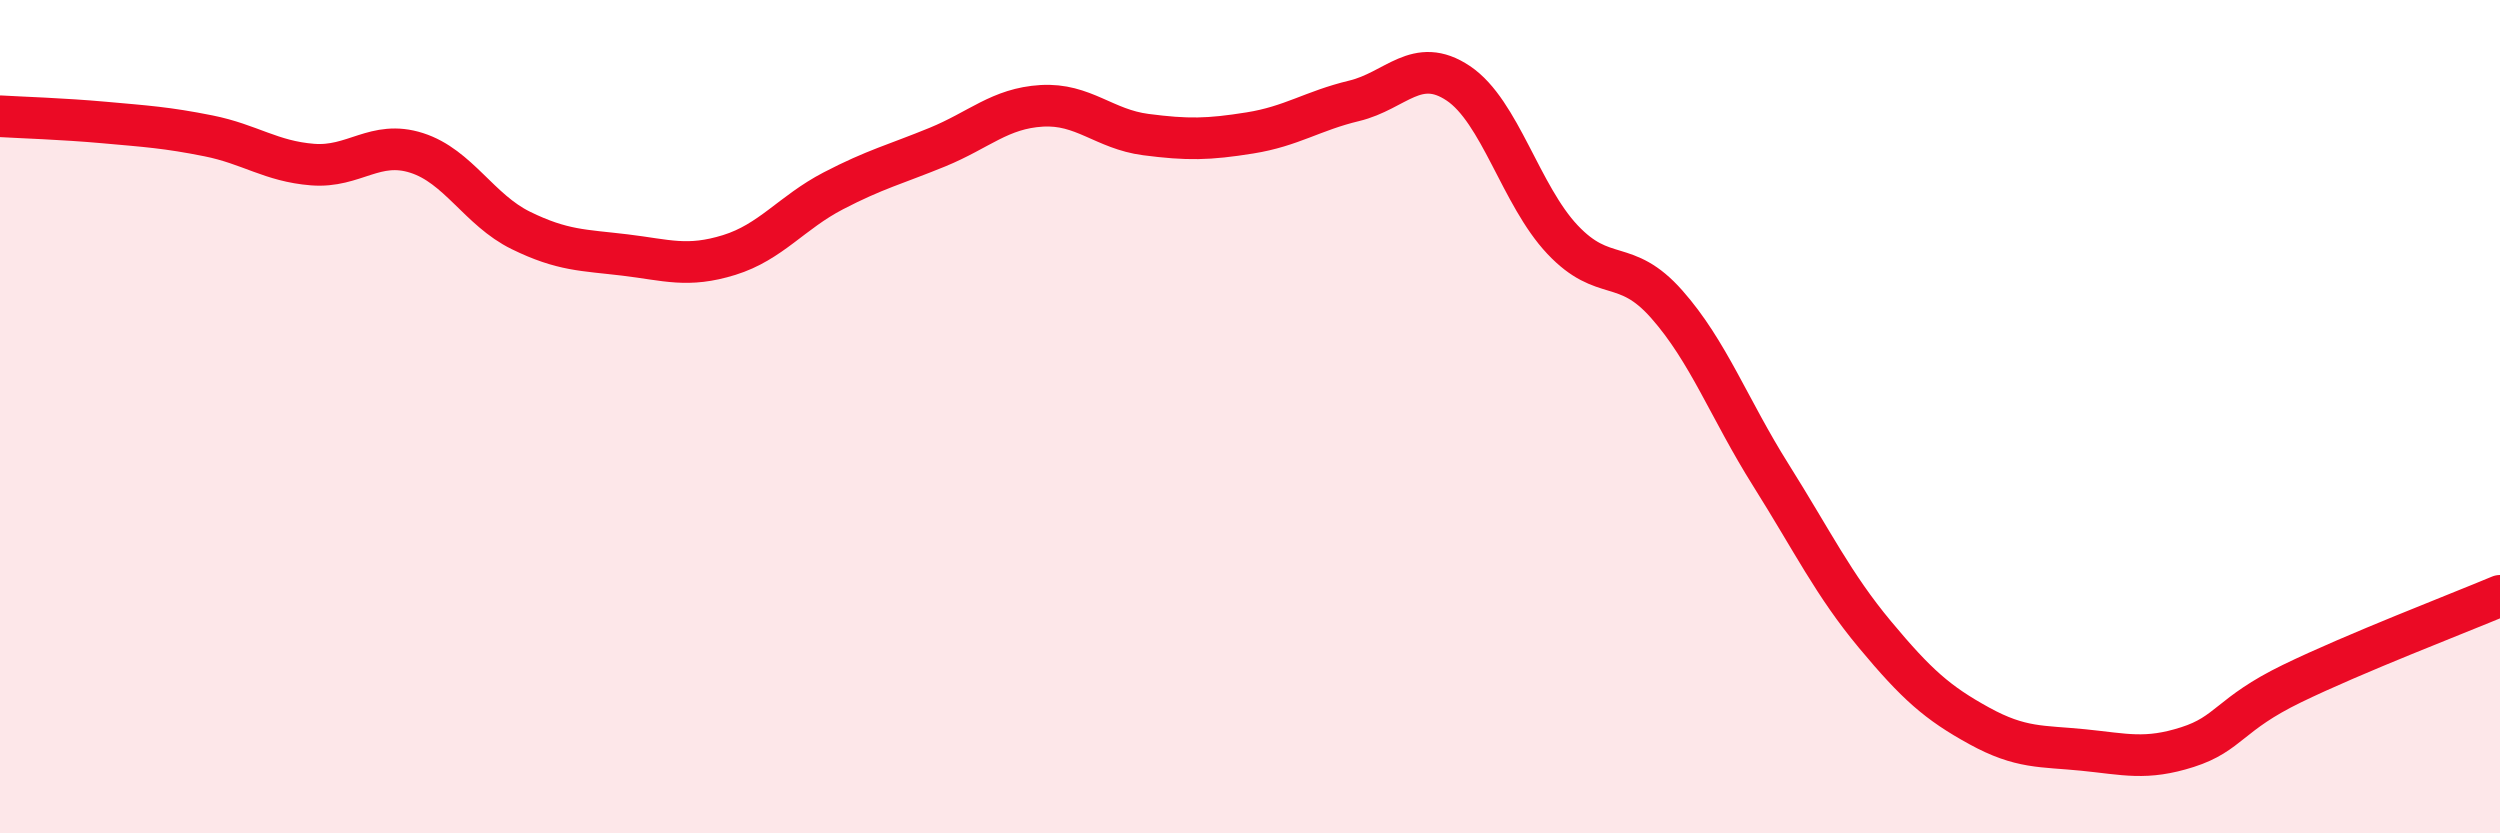
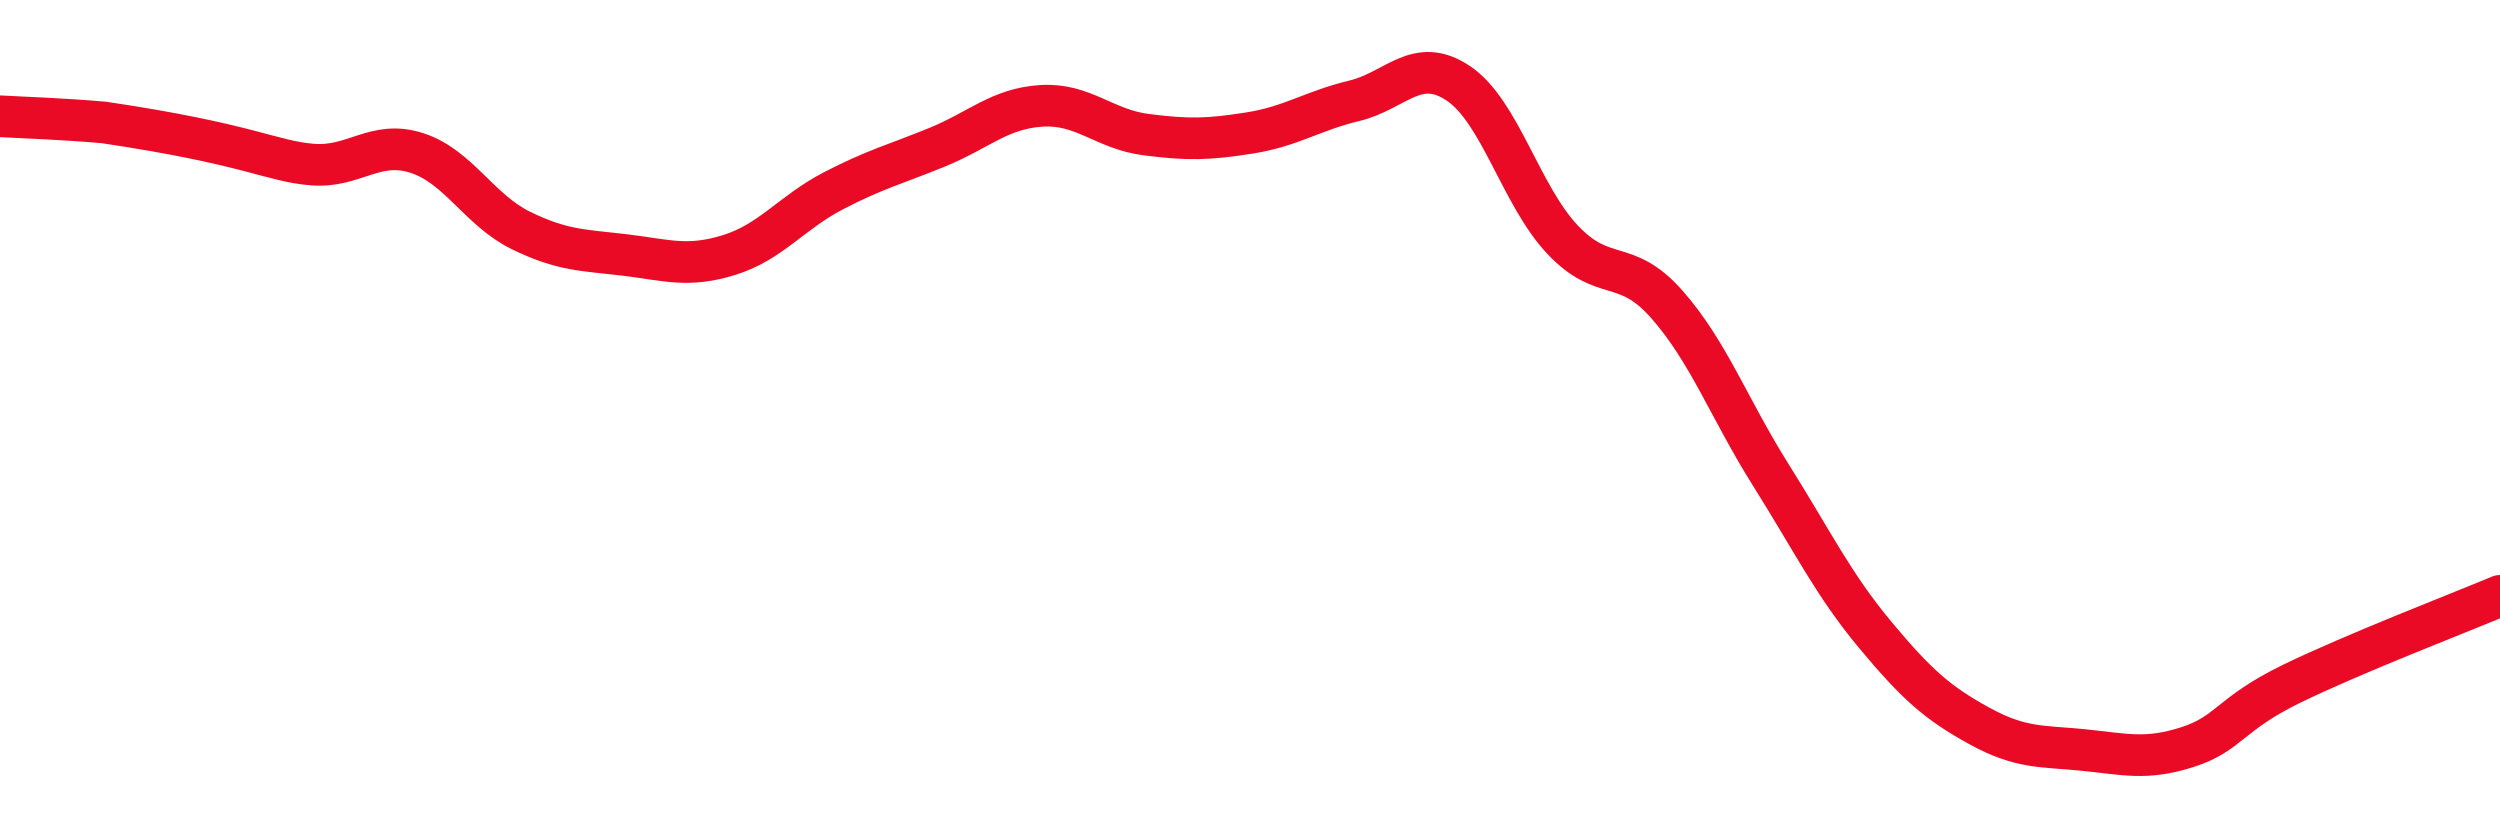
<svg xmlns="http://www.w3.org/2000/svg" width="60" height="20" viewBox="0 0 60 20">
-   <path d="M 0,2.79 C 0.5,2.82 1.5,2.85 2.5,2.94 C 3.5,3.03 4,3.06 5,3.26 C 6,3.46 6.5,3.87 7.5,3.95 C 8.5,4.03 9,3.35 10,3.67 C 11,3.99 11.5,5.04 12.5,5.53 C 13.5,6.02 14,6 15,6.12 C 16,6.24 16.5,6.43 17.5,6.12 C 18.5,5.81 19,5.1 20,4.58 C 21,4.06 21.5,3.94 22.5,3.53 C 23.5,3.12 24,2.6 25,2.54 C 26,2.48 26.5,3.1 27.5,3.23 C 28.5,3.36 29,3.35 30,3.19 C 31,3.03 31.5,2.66 32.5,2.42 C 33.5,2.18 34,1.33 35,2 C 36,2.67 36.5,4.69 37.5,5.75 C 38.5,6.81 39,6.17 40,7.3 C 41,8.43 41.5,9.81 42.5,11.4 C 43.5,12.99 44,14.03 45,15.23 C 46,16.43 46.5,16.87 47.5,17.42 C 48.5,17.97 49,17.9 50,18 C 51,18.1 51.5,18.25 52.5,17.93 C 53.5,17.61 53.5,17.14 55,16.41 C 56.5,15.68 59,14.72 60,14.3L60 20L0 20Z" fill="#EB0A25" opacity="0.1" stroke-linecap="round" stroke-linejoin="round" />
-   <path d="M 0,2.79 C 0.5,2.82 1.5,2.85 2.5,2.94 C 3.5,3.03 4,3.06 5,3.26 C 6,3.46 6.5,3.87 7.5,3.95 C 8.5,4.03 9,3.35 10,3.67 C 11,3.99 11.5,5.04 12.5,5.53 C 13.5,6.02 14,6 15,6.12 C 16,6.24 16.5,6.43 17.5,6.12 C 18.5,5.81 19,5.1 20,4.58 C 21,4.06 21.5,3.94 22.5,3.53 C 23.5,3.12 24,2.6 25,2.54 C 26,2.48 26.5,3.1 27.5,3.23 C 28.5,3.36 29,3.35 30,3.19 C 31,3.03 31.5,2.66 32.5,2.42 C 33.5,2.18 34,1.33 35,2 C 36,2.67 36.5,4.69 37.5,5.75 C 38.5,6.81 39,6.17 40,7.3 C 41,8.43 41.5,9.81 42.5,11.4 C 43.5,12.99 44,14.03 45,15.23 C 46,16.43 46.5,16.87 47.5,17.42 C 48.5,17.97 49,17.9 50,18 C 51,18.1 51.5,18.25 52.5,17.93 C 53.5,17.61 53.5,17.14 55,16.41 C 56.5,15.68 59,14.72 60,14.3" stroke="#EB0A25" stroke-width="1" fill="none" stroke-linecap="round" stroke-linejoin="round" />
+   <path d="M 0,2.79 C 0.5,2.82 1.5,2.85 2.5,2.94 C 6,3.46 6.5,3.87 7.5,3.95 C 8.5,4.03 9,3.35 10,3.67 C 11,3.99 11.5,5.04 12.5,5.53 C 13.5,6.02 14,6 15,6.12 C 16,6.24 16.5,6.43 17.5,6.12 C 18.5,5.81 19,5.1 20,4.58 C 21,4.06 21.5,3.94 22.5,3.53 C 23.5,3.12 24,2.6 25,2.54 C 26,2.48 26.5,3.1 27.5,3.23 C 28.5,3.36 29,3.35 30,3.19 C 31,3.03 31.5,2.66 32.5,2.42 C 33.5,2.18 34,1.33 35,2 C 36,2.67 36.5,4.69 37.5,5.75 C 38.5,6.81 39,6.17 40,7.3 C 41,8.43 41.5,9.81 42.5,11.4 C 43.5,12.99 44,14.03 45,15.23 C 46,16.43 46.5,16.87 47.5,17.42 C 48.5,17.97 49,17.9 50,18 C 51,18.1 51.5,18.25 52.5,17.93 C 53.5,17.61 53.5,17.14 55,16.41 C 56.5,15.68 59,14.72 60,14.3" stroke="#EB0A25" stroke-width="1" fill="none" stroke-linecap="round" stroke-linejoin="round" />
</svg>